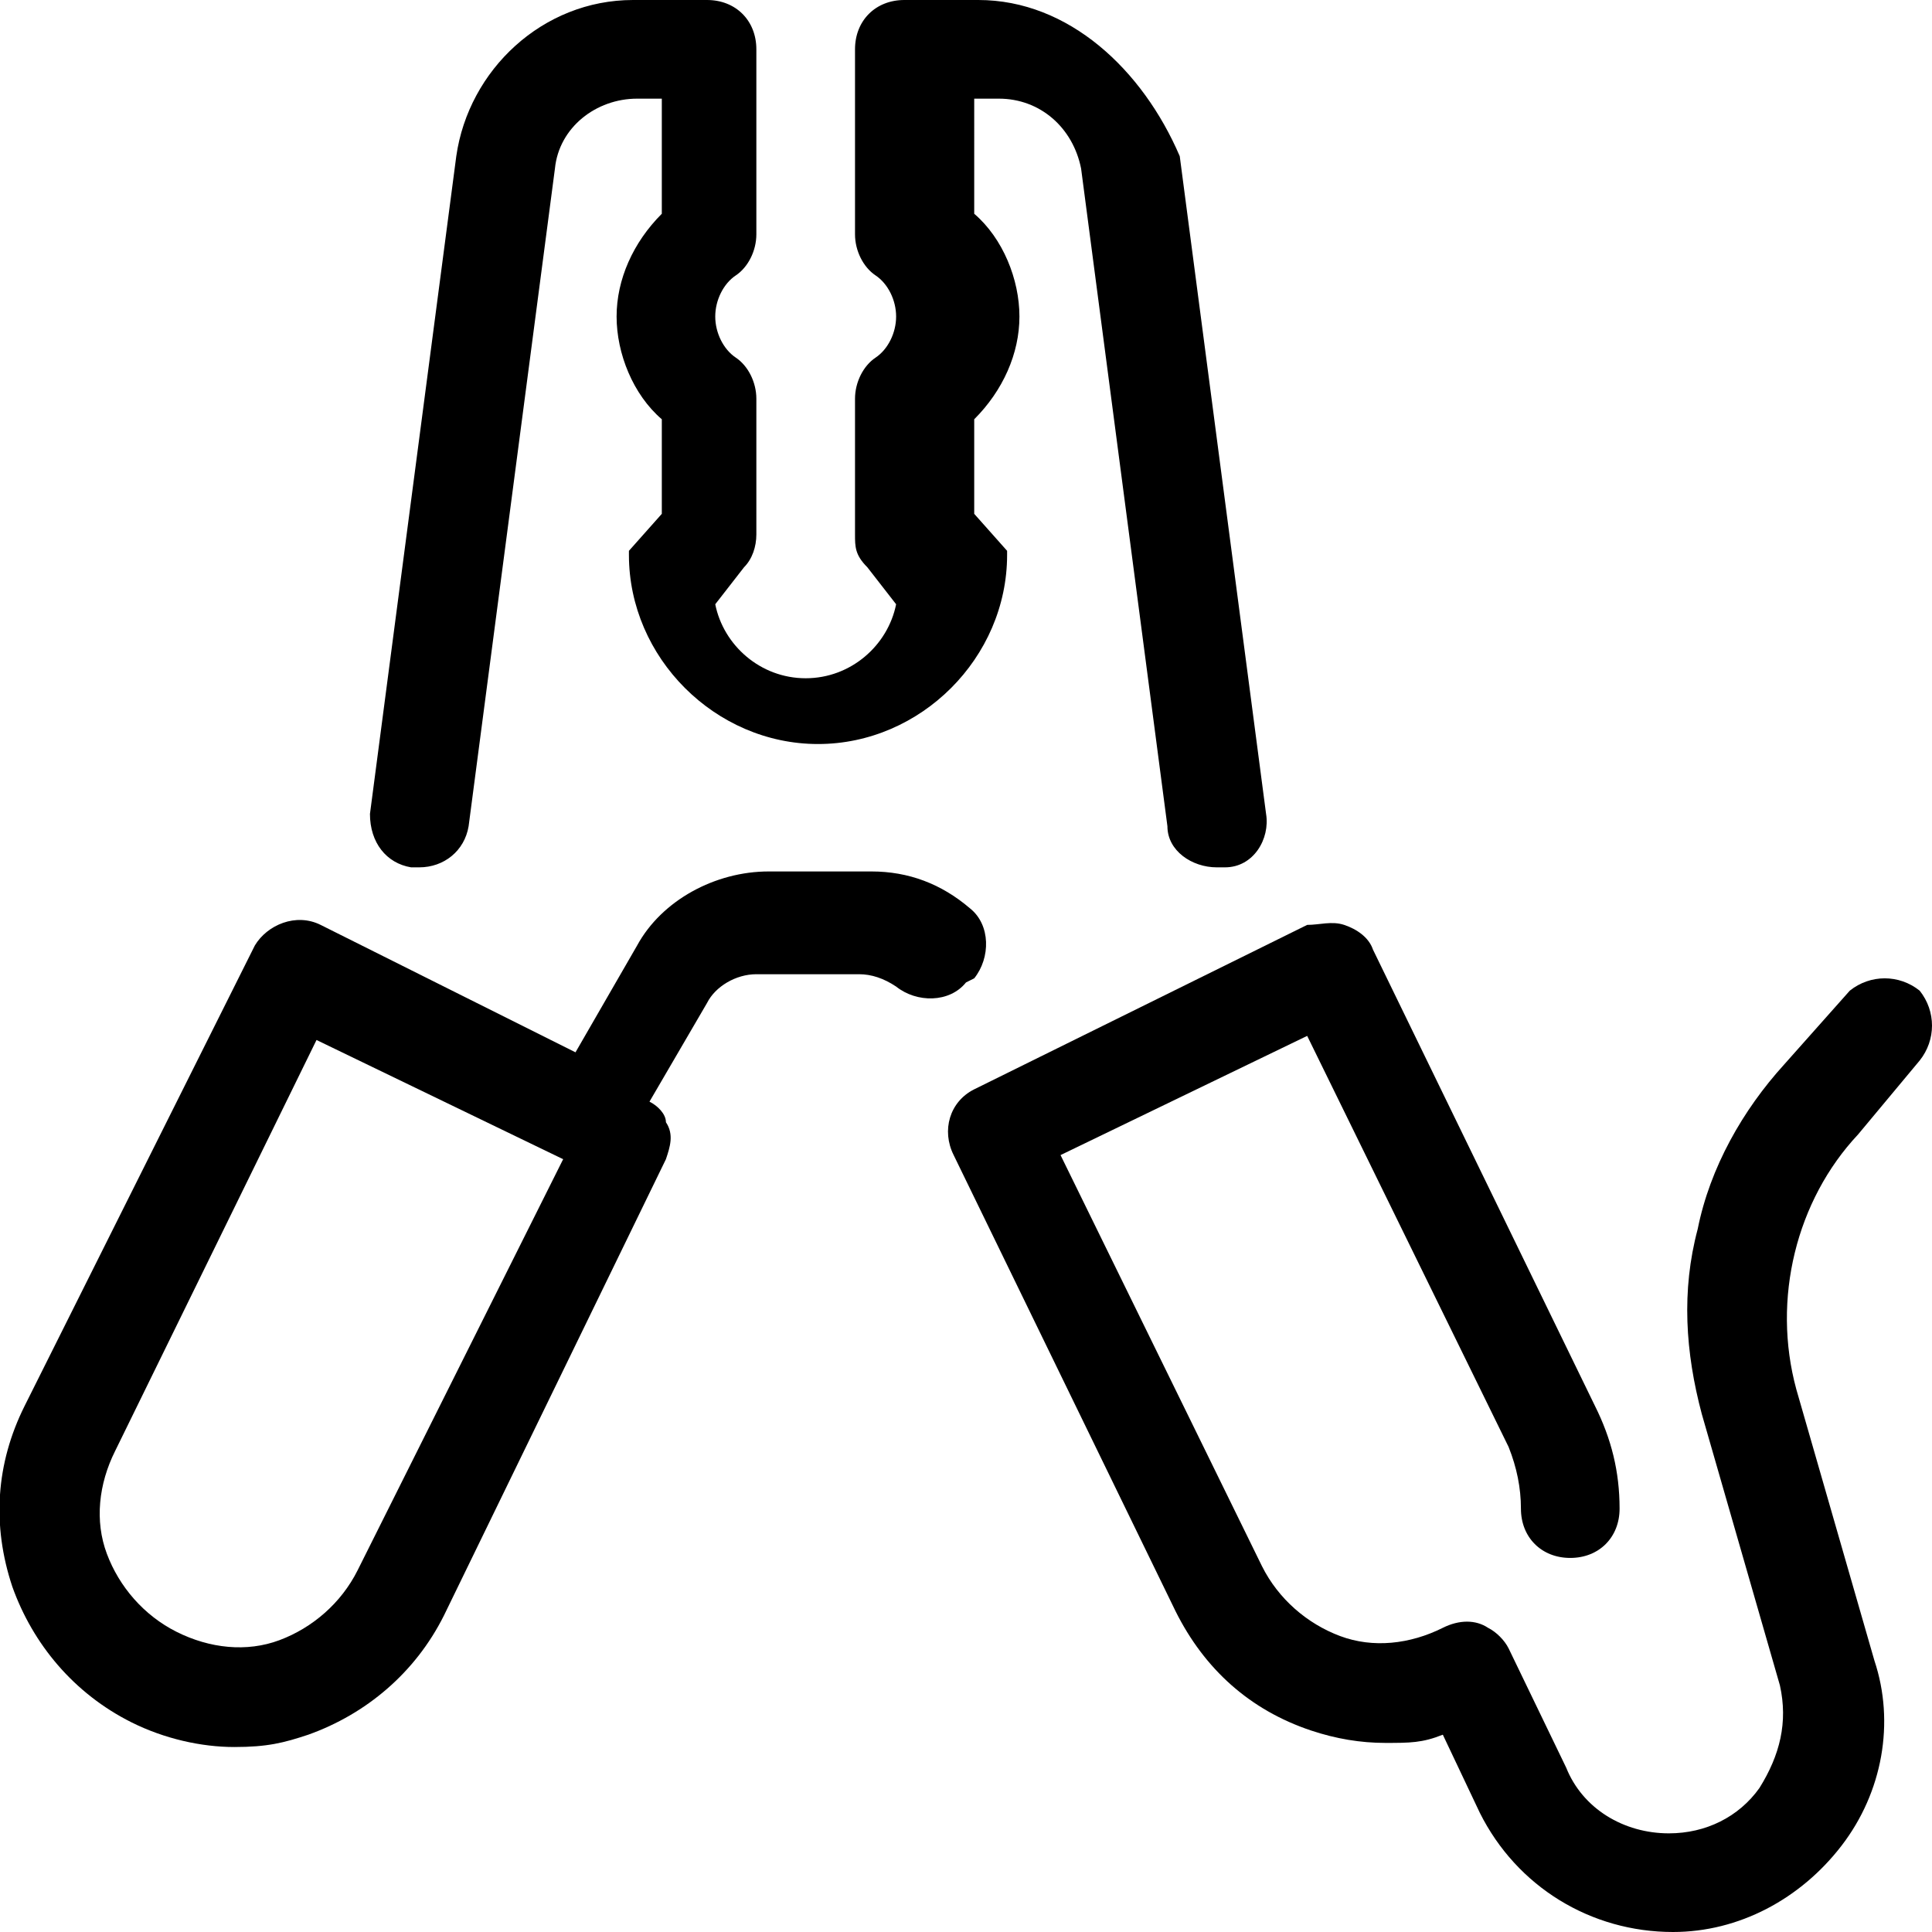
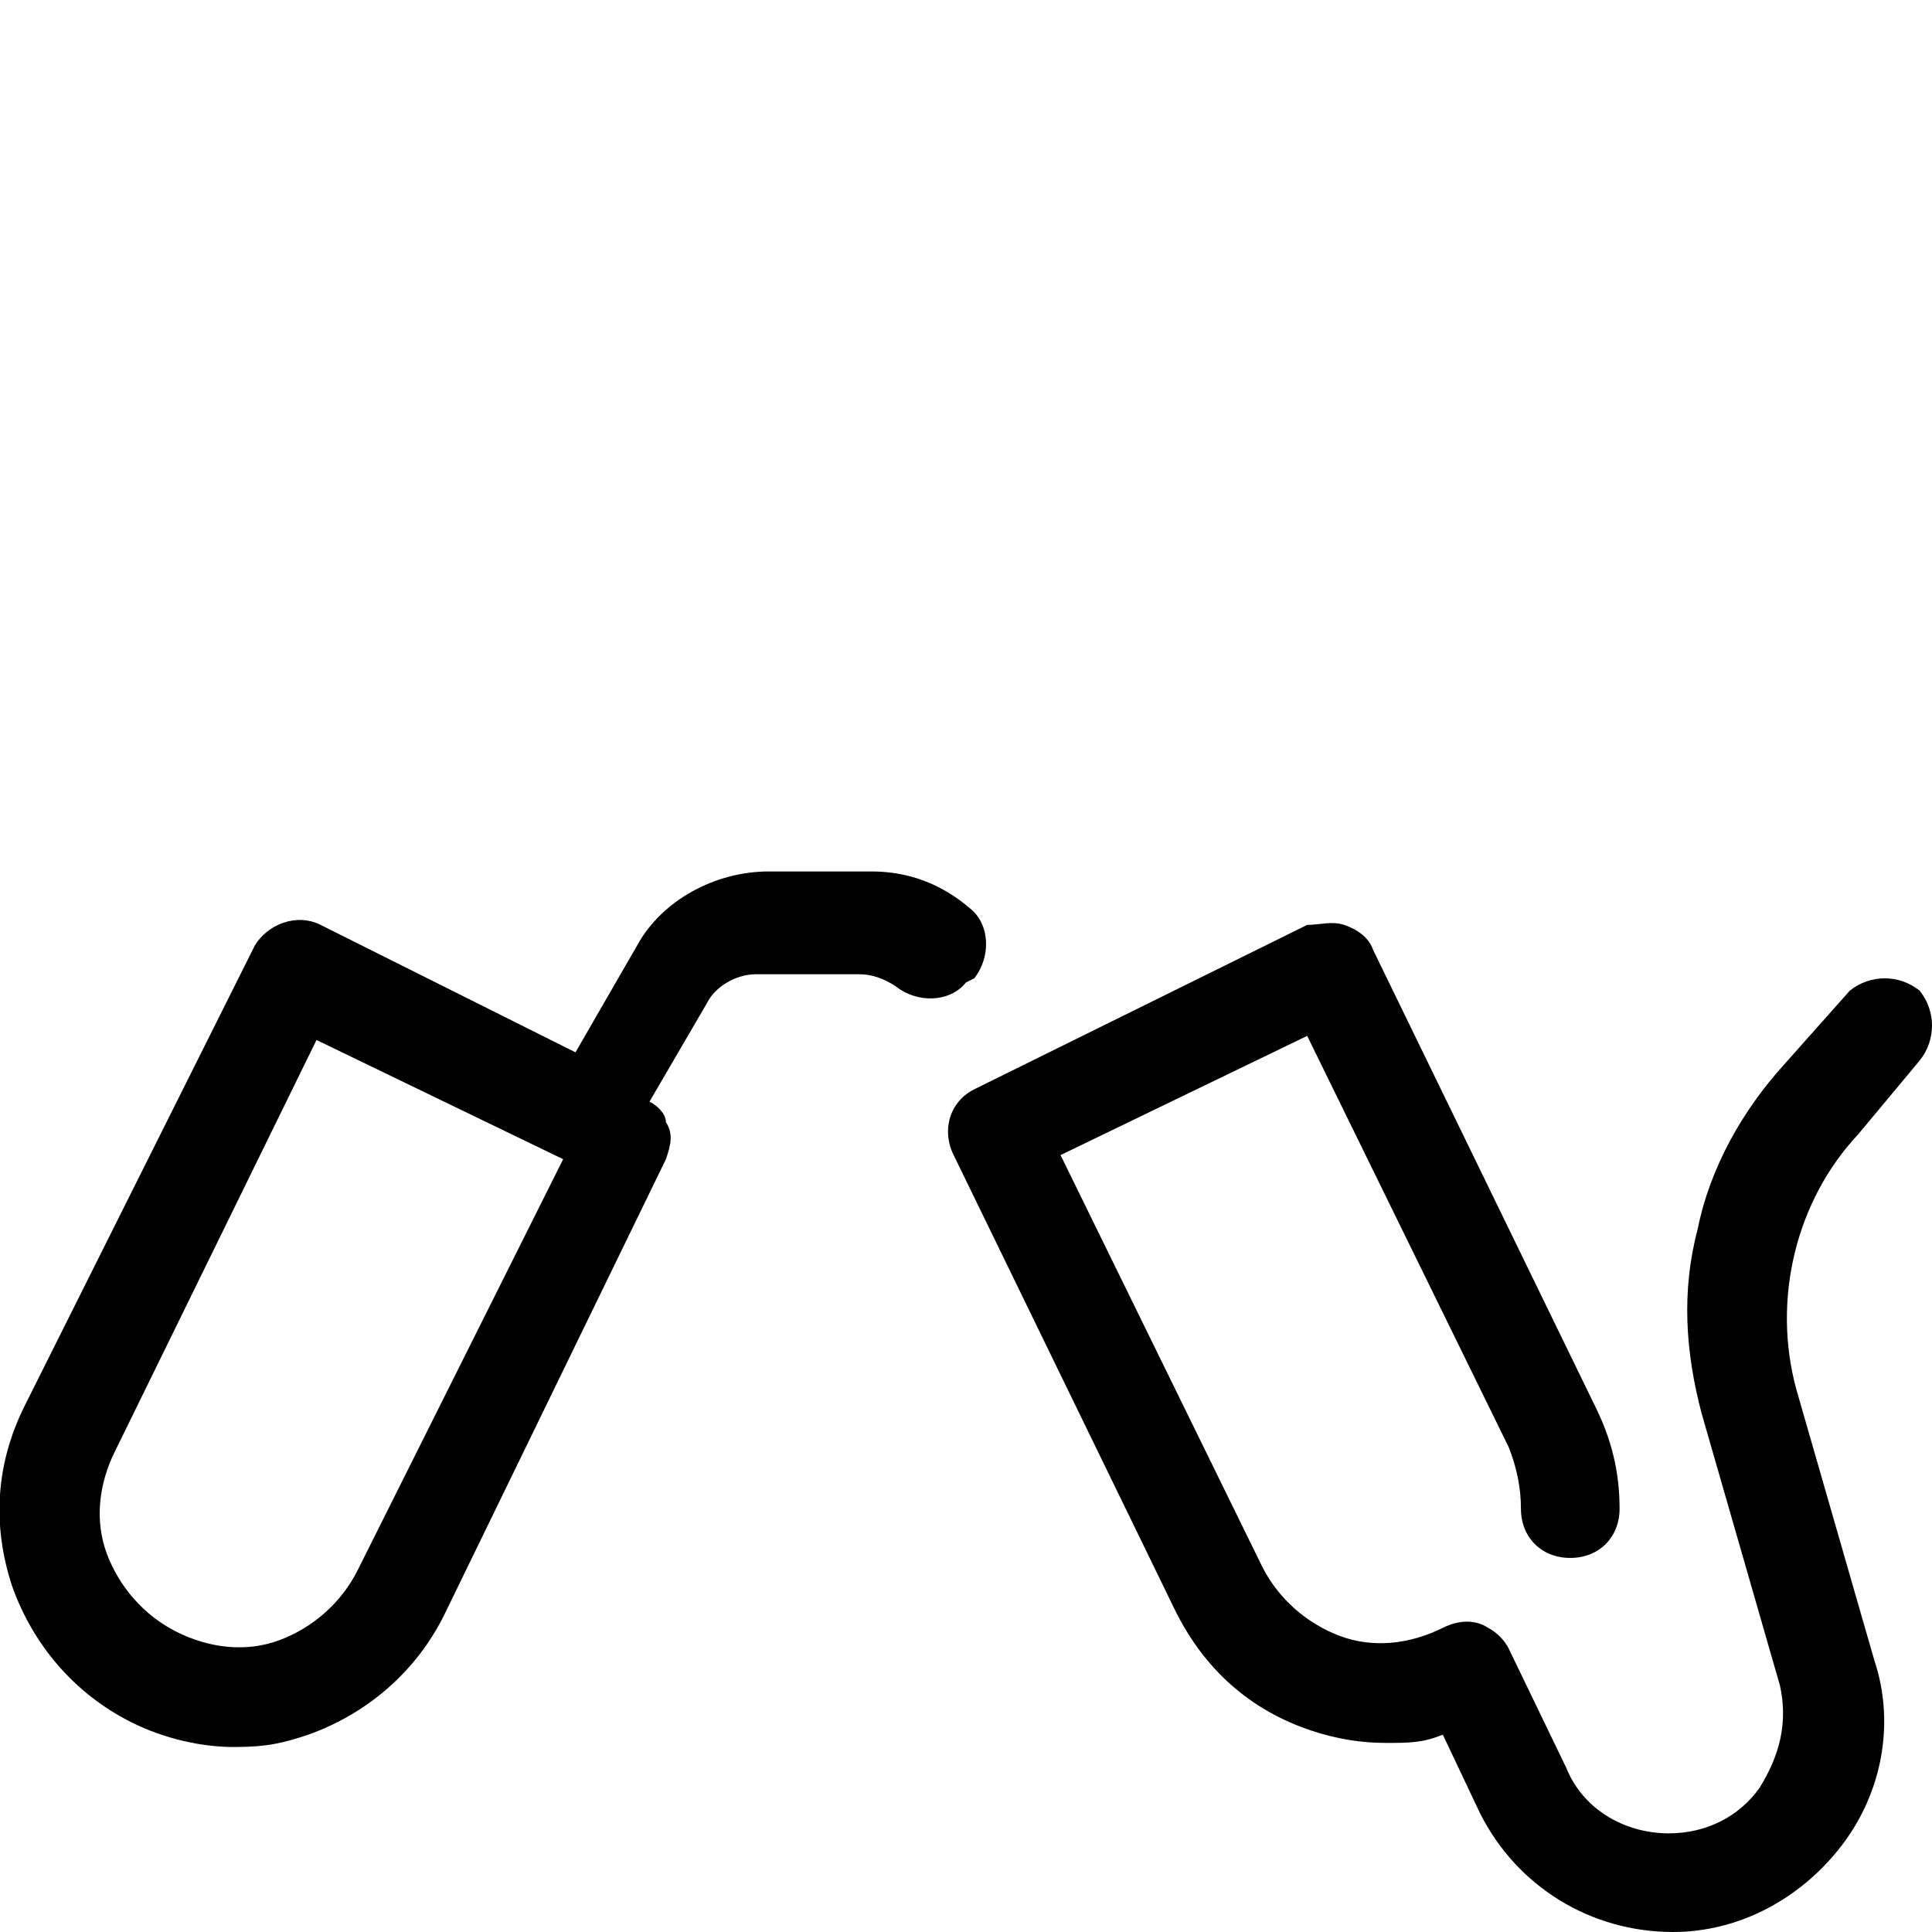
<svg xmlns="http://www.w3.org/2000/svg" version="1.1" id="Layer_1" x="0px" y="0px" viewBox="0 0 47 47" style="enable-background:new 0 0 47 47;" xml:space="preserve">
  <g>
-     <path d="M10,21.1c0,0,0.1,0,0.2,0c0.6,0,1.1-0.4,1.2-1l2.1-16c0.1-1,1-1.7,2-1.7h0.6v2.8C15.4,5.9,15,6.8,15,7.7s0.4,1.9,1.1,2.5   v2.3l-0.8,0.9l0,0l0,0l0,0l0,0l0,0l0,0l0,0l0,0l0,0l0,0l0,0l0,0c0,0,0,0,0,0.1l0,0c0,2.5,2.1,4.6,4.6,4.6s4.6-2.1,4.6-4.6s0,0,0,0   s0,0,0-0.1l0,0l0,0l0,0l0,0l0,0l0,0l0,0l0,0l0,0l0,0l0,0l0,0l-0.8-0.9v-2.3c0.7-0.7,1.1-1.6,1.1-2.5s-0.4-1.9-1.1-2.5V2.4h0.6   c1,0,1.8,0.7,2,1.7l2.1,16c0,0.6,0.6,1,1.2,1s0.1,0,0.2,0c0.7,0,1.1-0.7,1-1.3l-2.1-16C27.8,1.7,26,0,23.8,0H22   c-0.7,0-1.2,0.5-1.2,1.2v4.5c0,0.4,0.2,0.8,0.5,1c0.3,0.2,0.5,0.6,0.5,1c0,0.4-0.2,0.8-0.5,1c-0.3,0.2-0.5,0.6-0.5,1V13   c0,0.3,0,0.5,0.3,0.8l0.7,0.9c-0.2,1-1.1,1.8-2.2,1.8s-2-0.8-2.2-1.8l0.7-0.9c0.2-0.2,0.3-0.5,0.3-0.8V9.7c0-0.4-0.2-0.8-0.5-1   c-0.3-0.2-0.5-0.6-0.5-1c0-0.4,0.2-0.8,0.5-1c0.3-0.2,0.5-0.6,0.5-1V1.2c0-0.7-0.5-1.2-1.2-1.2h-1.8c-2.2,0-4,1.7-4.3,3.8L9,19.8   C9,20.5,9.4,21,10,21.1z" />
    <path d="M23.7,23.8c0.4-0.5,0.4-1.3-0.1-1.7c-0.7-0.6-1.5-0.9-2.4-0.9h-2.5c-1.3,0-2.6,0.7-3.2,1.8L14,25.6l-6.2-3.1   c-0.6-0.3-1.3,0-1.6,0.5L0.6,34.2c-0.7,1.4-0.8,2.9-0.3,4.4c0.5,1.4,1.5,2.6,2.9,3.3c0.8,0.4,1.7,0.6,2.5,0.6s1.2-0.1,1.8-0.3   c1.4-0.5,2.6-1.5,3.3-2.9l5.4-11.1c0.1-0.3,0.2-0.6,0-0.9c0-0.2-0.2-0.4-0.4-0.5l1.4-2.4c0.2-0.4,0.7-0.7,1.2-0.7h2.5   c0.3,0,0.6,0.1,0.9,0.3c0.5,0.4,1.3,0.4,1.7-0.1L23.7,23.8z M8.7,38.2c-0.4,0.8-1.1,1.4-1.9,1.7s-1.7,0.2-2.5-0.2s-1.4-1.1-1.7-1.9   c-0.3-0.8-0.2-1.7,0.2-2.5l4.9-10l6,2.9L8.7,38.2C8.8,38.2,8.7,38.2,8.7,38.2z" />
    <path d="M46.7,25.8c0.4-0.5,0.4-1.2,0-1.7c-0.5-0.4-1.2-0.4-1.7,0l-1.6,1.8c-1,1.1-1.8,2.5-2.1,4c-0.4,1.5-0.3,3,0.1,4.5l1.9,6.6   c0.2,0.9,0,1.7-0.5,2.5c-0.5,0.7-1.3,1.1-2.2,1.1l0,0c-1.1,0-2.1-0.6-2.5-1.6l-1.4-2.9c-0.1-0.2-0.3-0.4-0.5-0.5   c-0.3-0.2-0.7-0.2-1.1,0c-0.8,0.4-1.7,0.5-2.5,0.2c-0.8-0.3-1.5-0.9-1.9-1.7l-4.9-10l6-2.9l4.9,10c0.2,0.5,0.3,1,0.3,1.5   c0,0.7,0.5,1.2,1.2,1.2l0,0c0.7,0,1.2-0.5,1.2-1.2c0-0.9-0.2-1.7-0.6-2.5l-5.4-11.1c-0.1-0.3-0.4-0.5-0.7-0.6c-0.3-0.1-0.6,0-0.9,0   l-8.1,4c-0.6,0.3-0.8,1-0.5,1.6l5.4,11.1c0.7,1.4,1.8,2.4,3.3,2.9c0.6,0.2,1.2,0.3,1.8,0.3s0.9,0,1.4-0.2l0.9,1.9   c0.9,1.8,2.7,2.9,4.7,2.9c2,0,0,0,0,0c1.6,0,3.1-0.8,4.1-2.1s1.3-3,0.8-4.5l-1.9-6.6c-0.6-2.2,0-4.6,1.5-6.2L46.7,25.8L46.7,25.8z" />
  </g>
</svg>